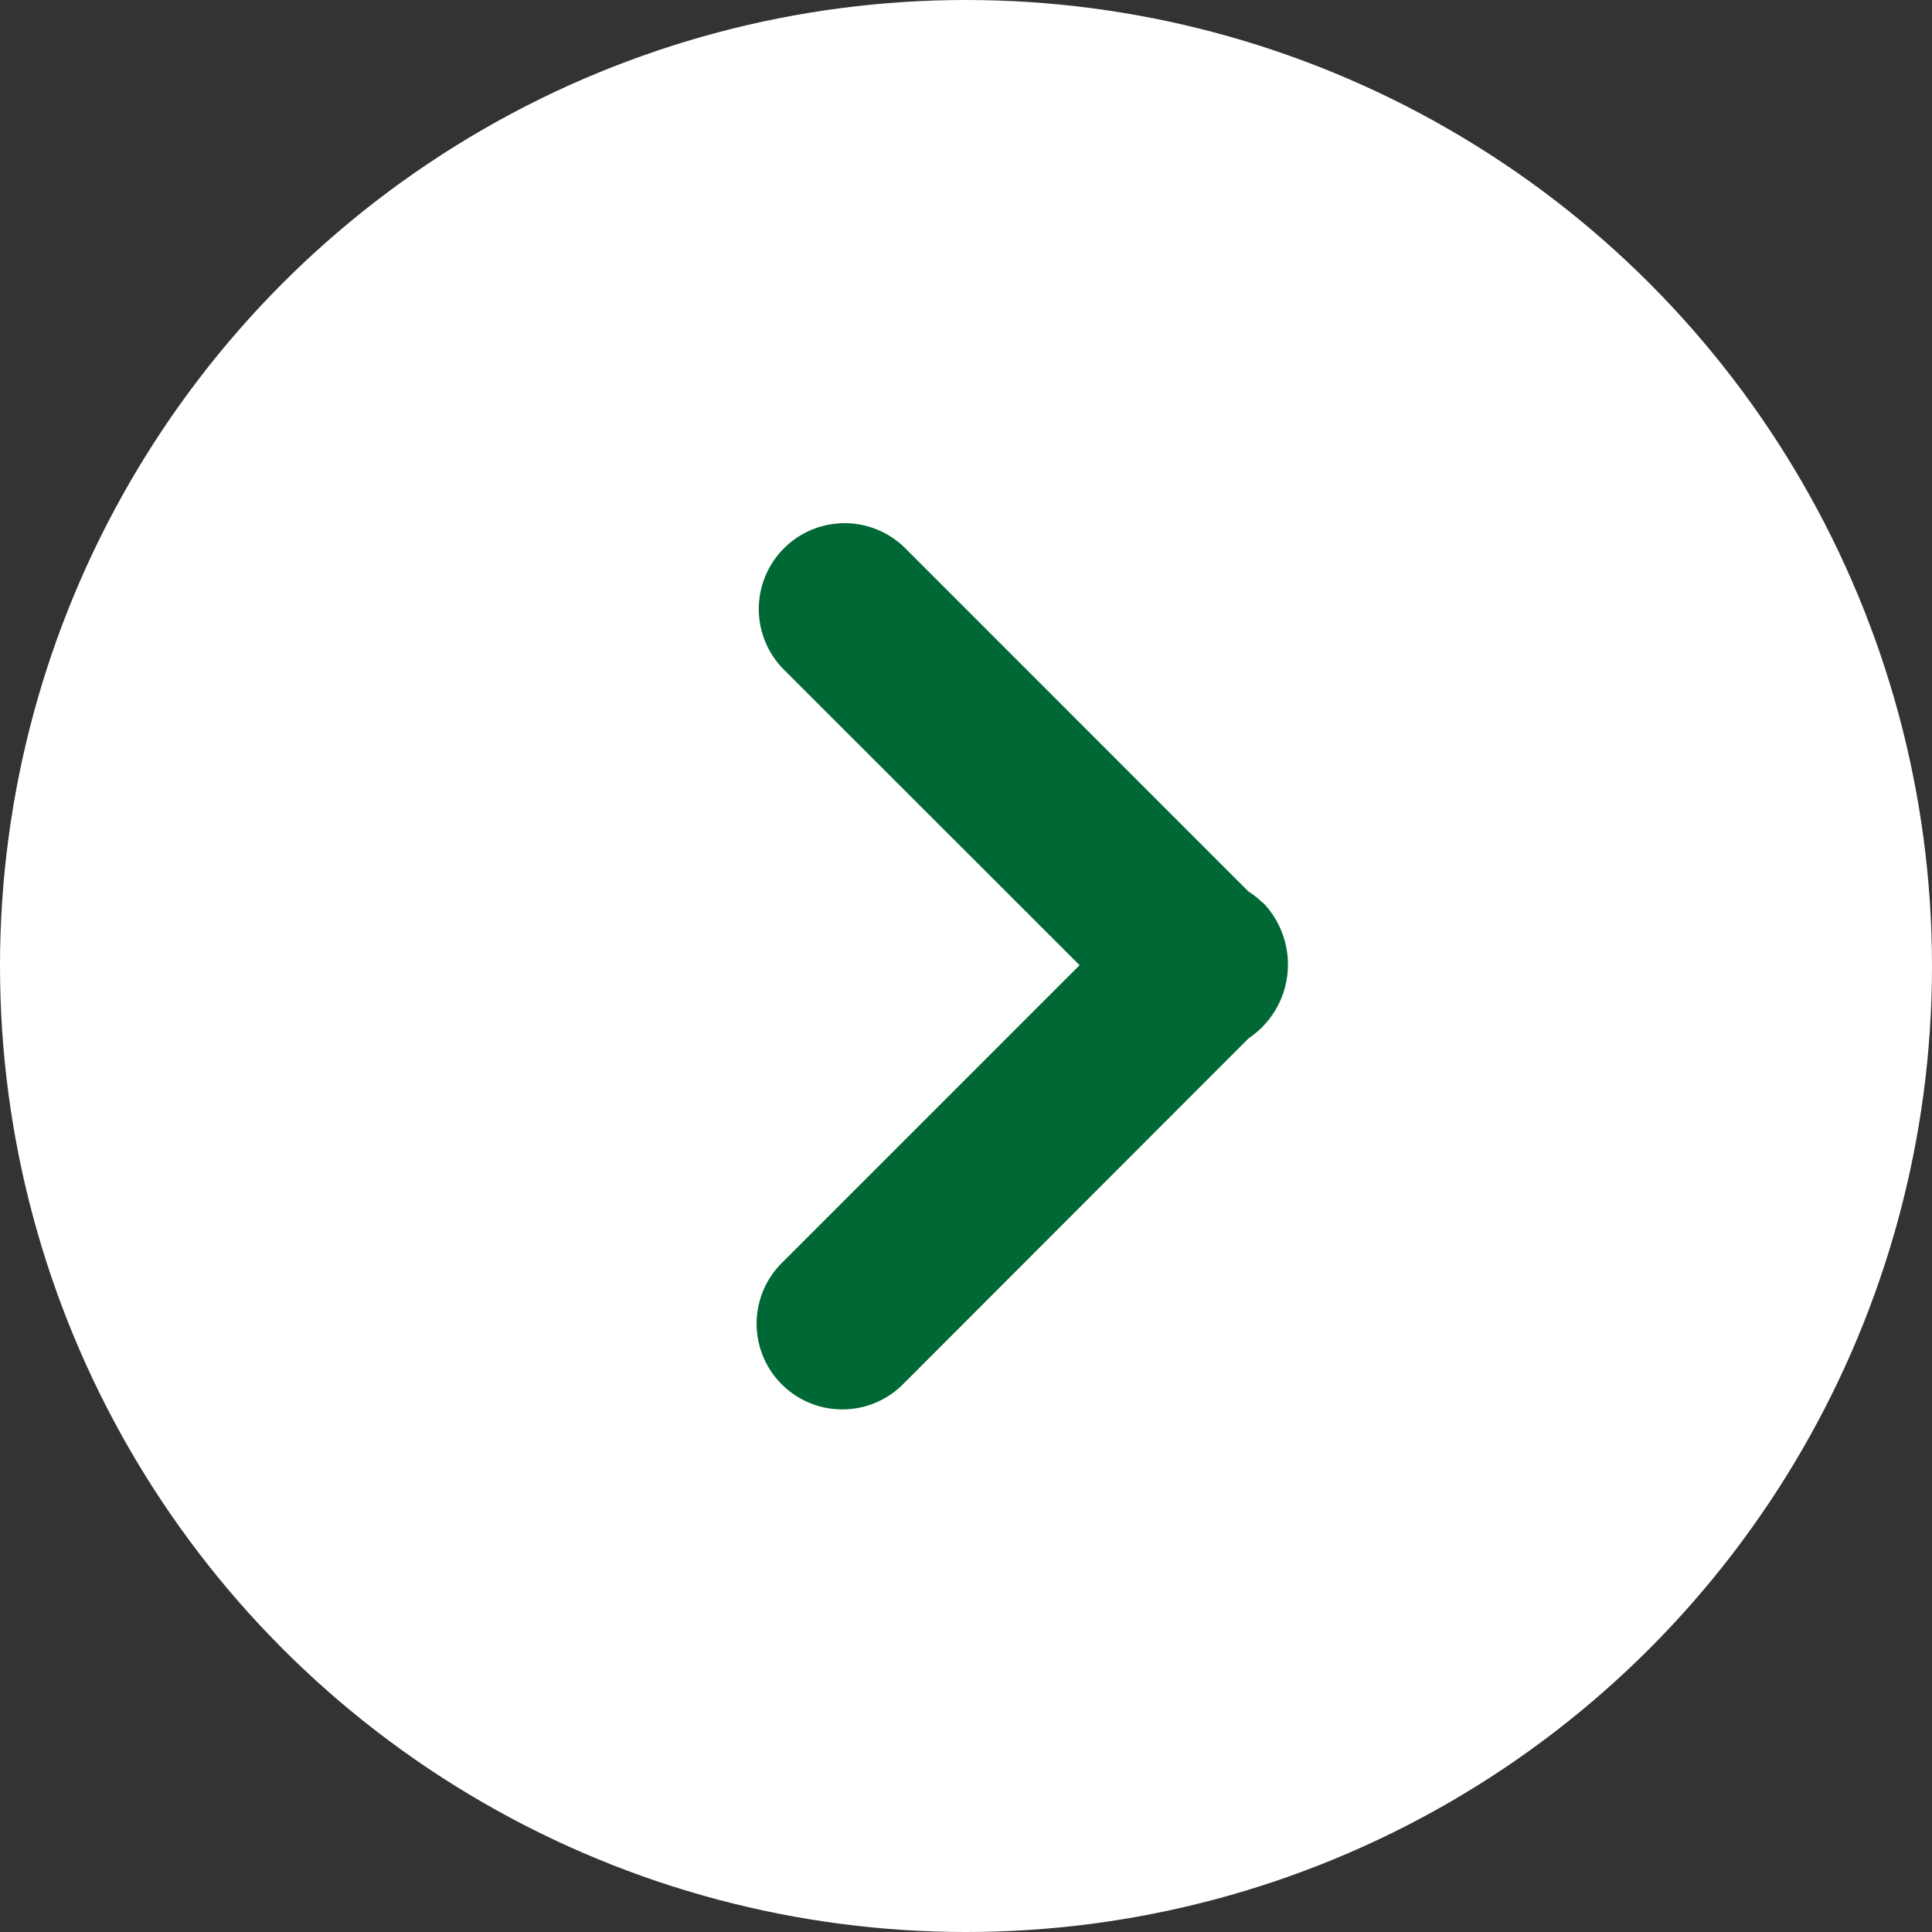
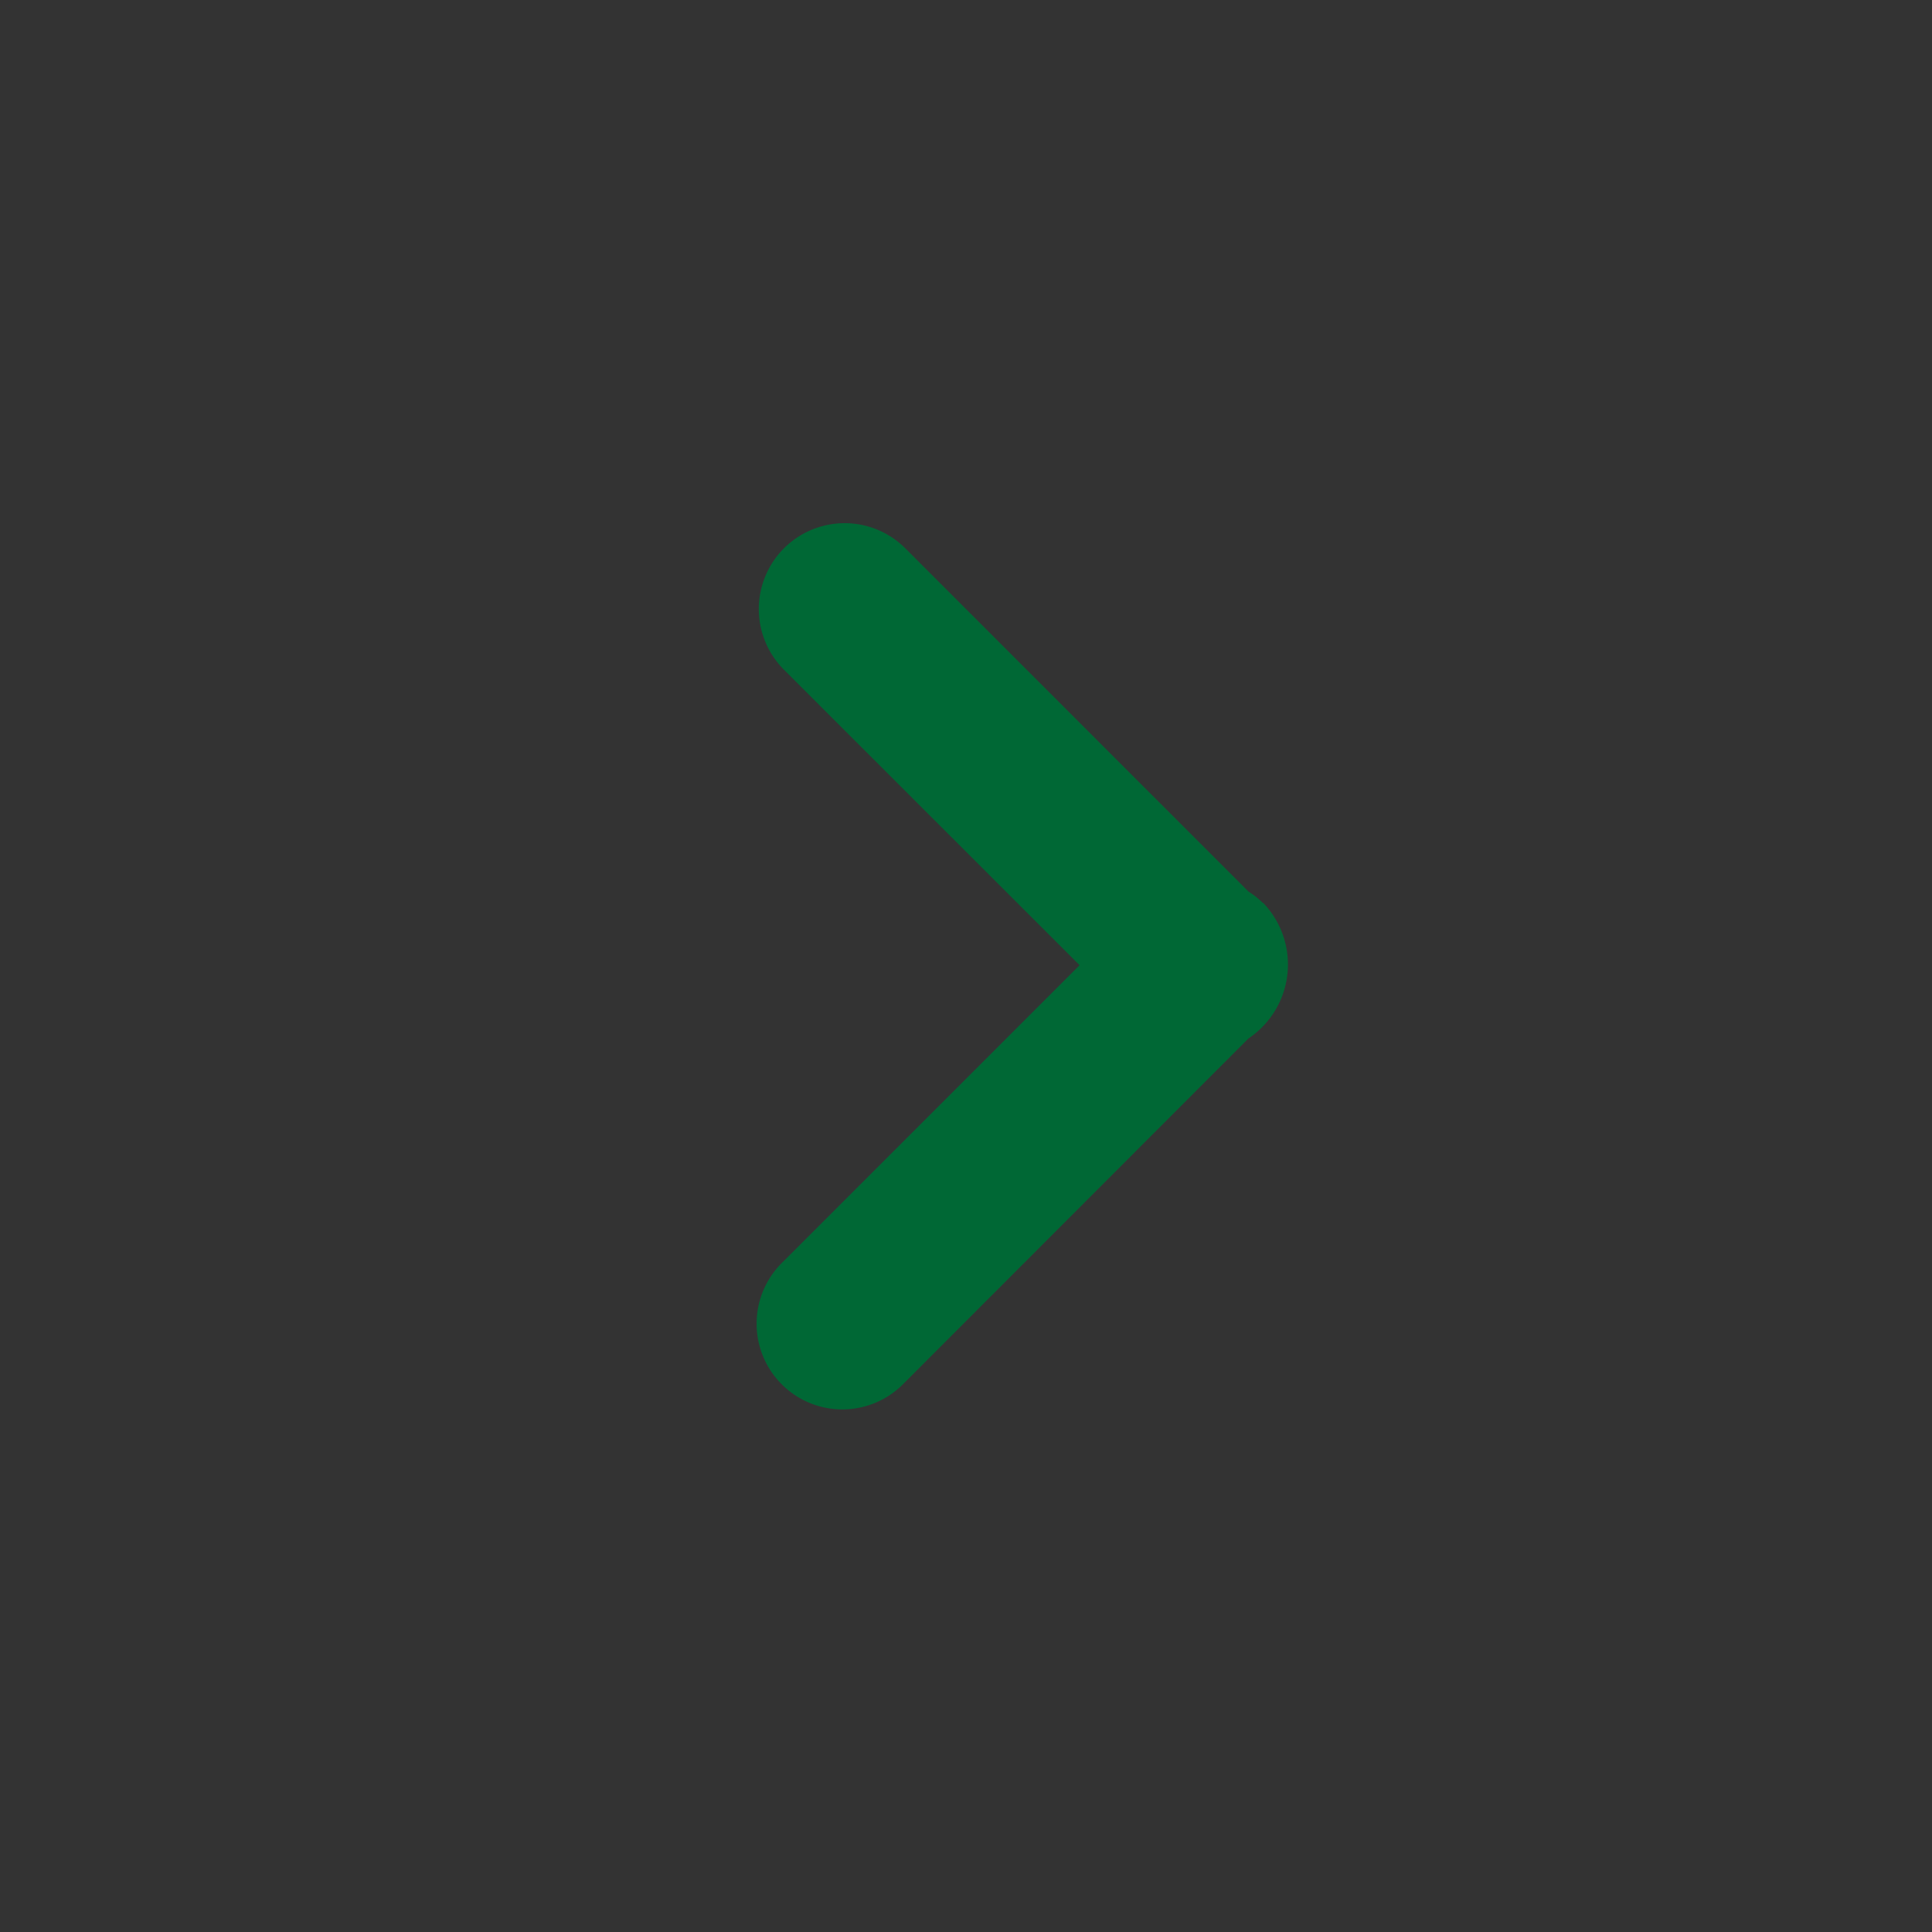
<svg xmlns="http://www.w3.org/2000/svg" width="24" height="24" viewBox="0 0 24 24">
  <rect x="0" y="0" width="24" height="24" fill="#333333" stroke="none" />
  <g transform="translate(-1154 -3081)">
-     <circle cx="12" cy="12" r="12" transform="translate(1154 3081)" fill="#fff" />
    <g transform="translate(1152.238 3087.5)">
      <path d="M17.451,4.718a1.058,1.058,0,0,0-.18-.143L13.009.312A1.065,1.065,0,0,0,11.5,1.819L15.173,5.49l-3.69,3.69a1.065,1.065,0,1,0,1.506,1.506L17.271,6.4a1.106,1.106,0,0,0,.18-1.687Z" fill="#006835" />
    </g>
  </g>
</svg>